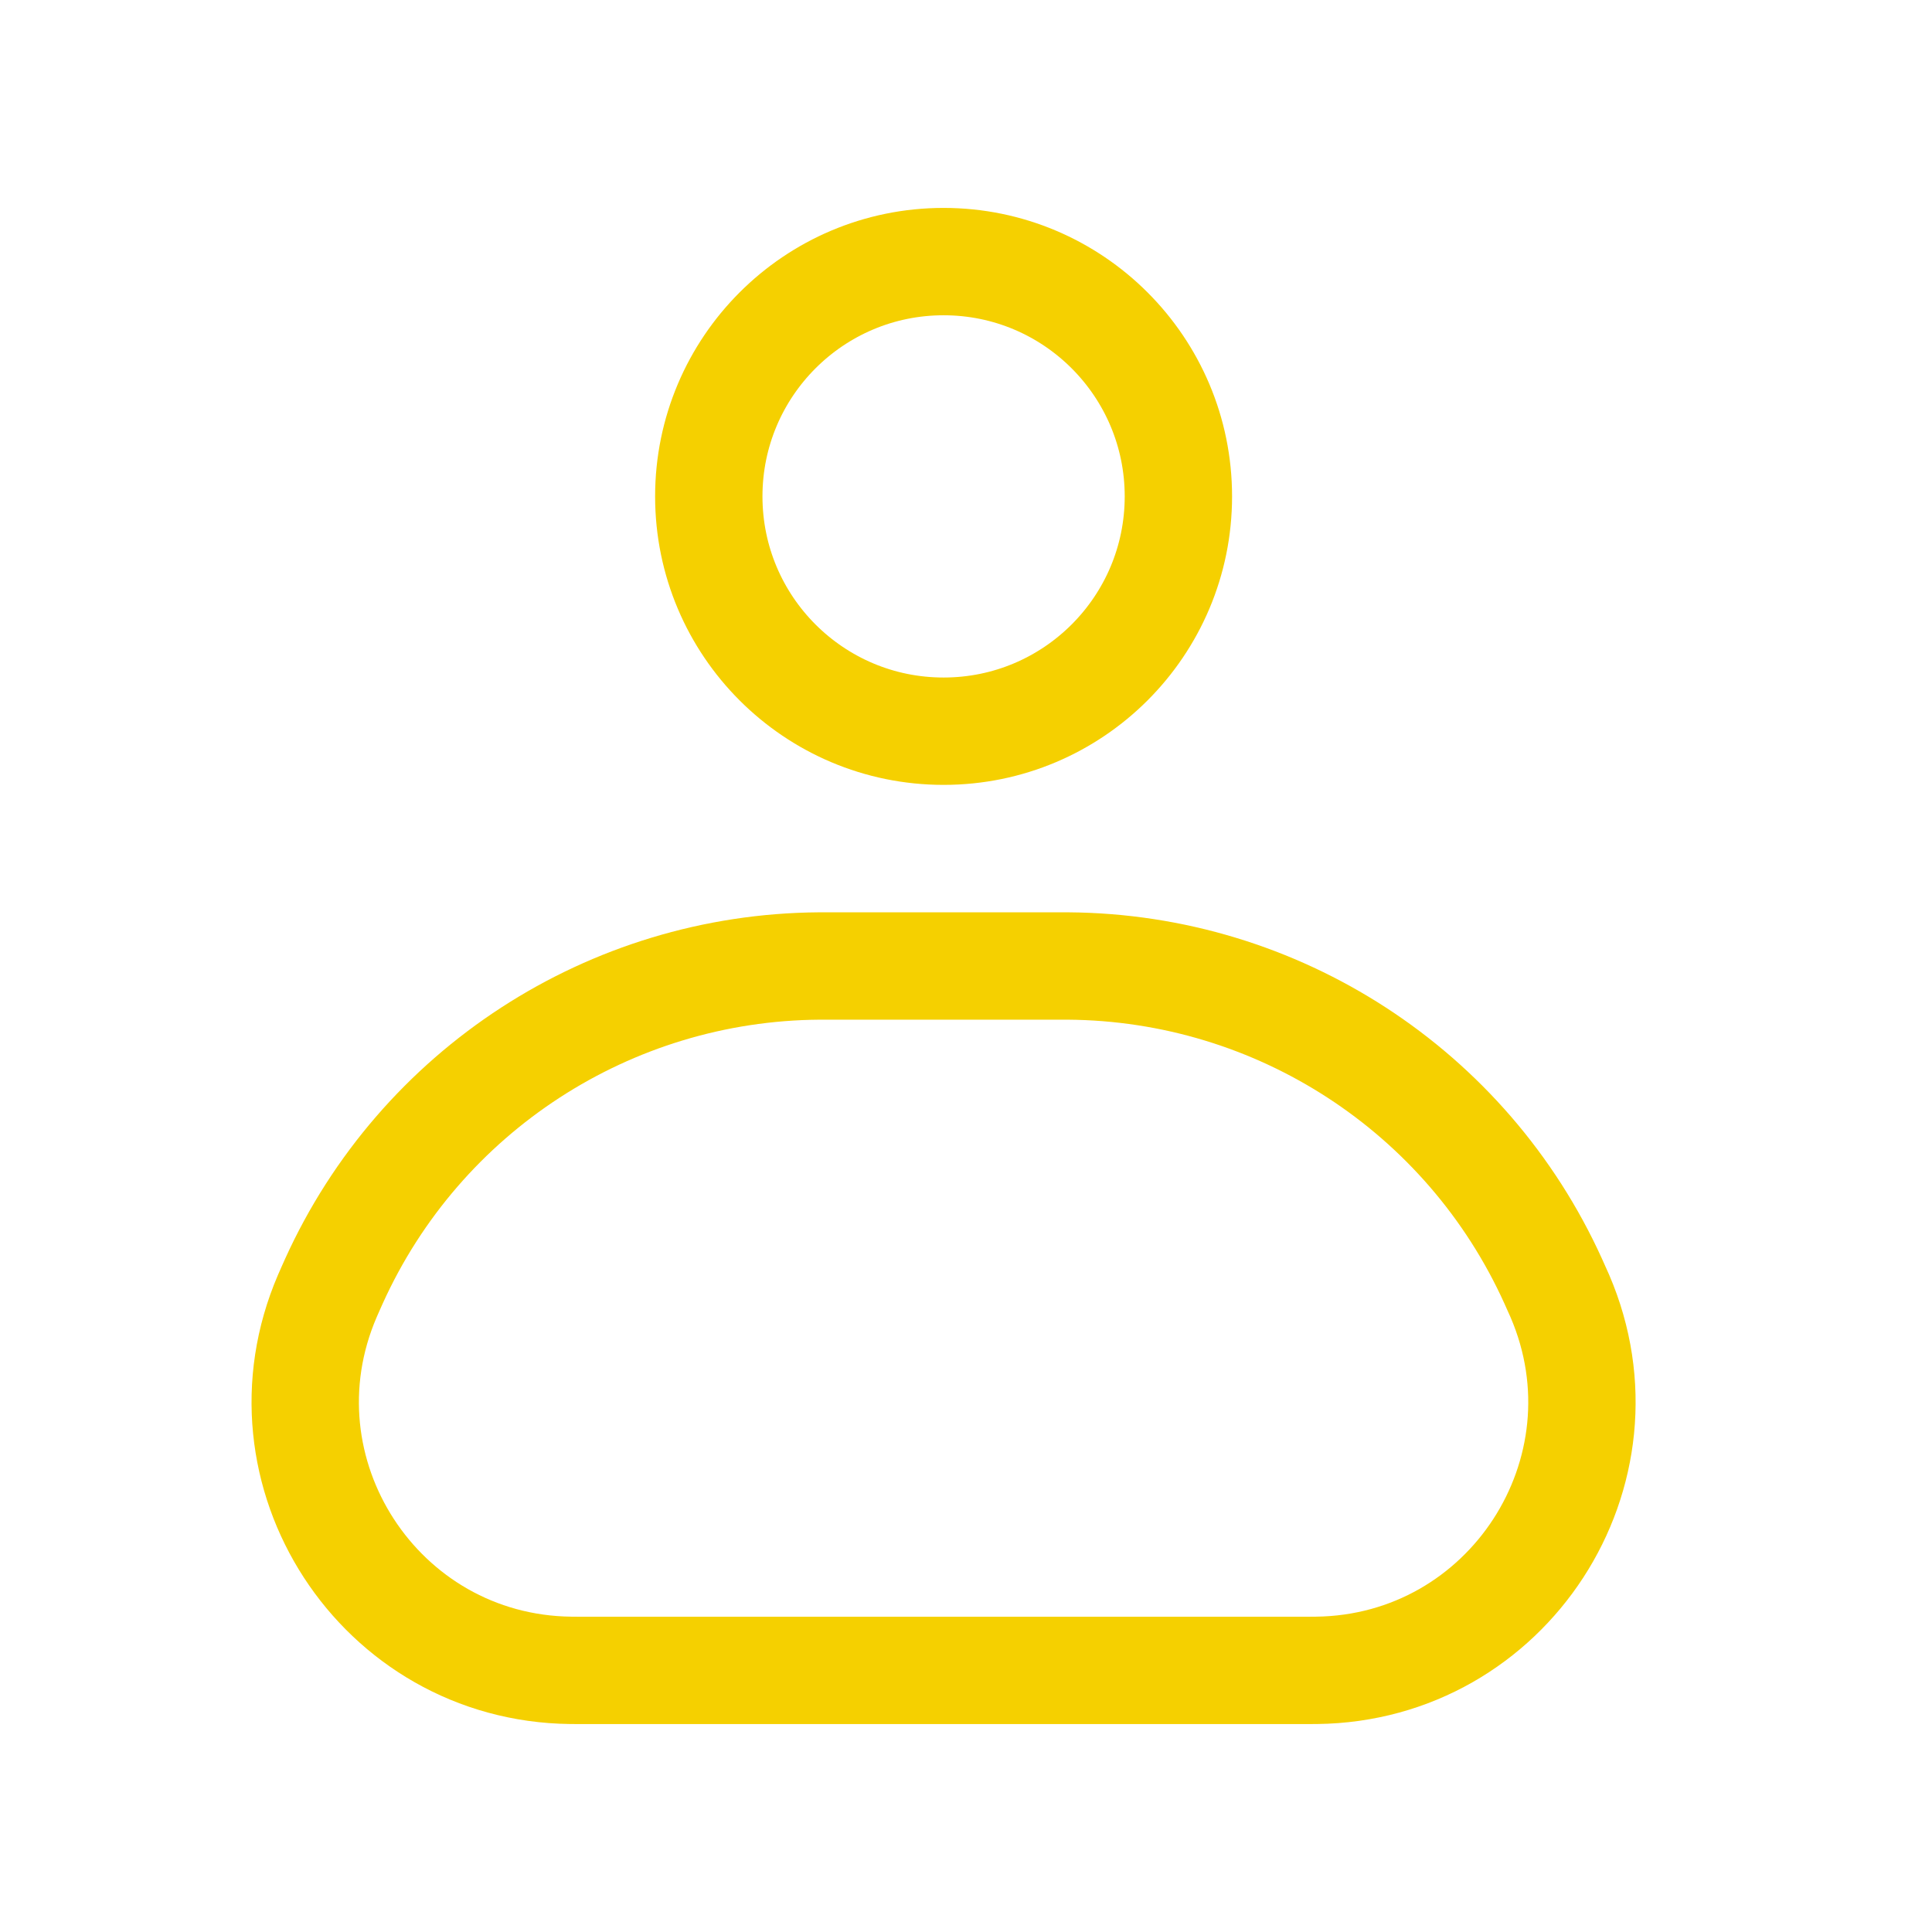
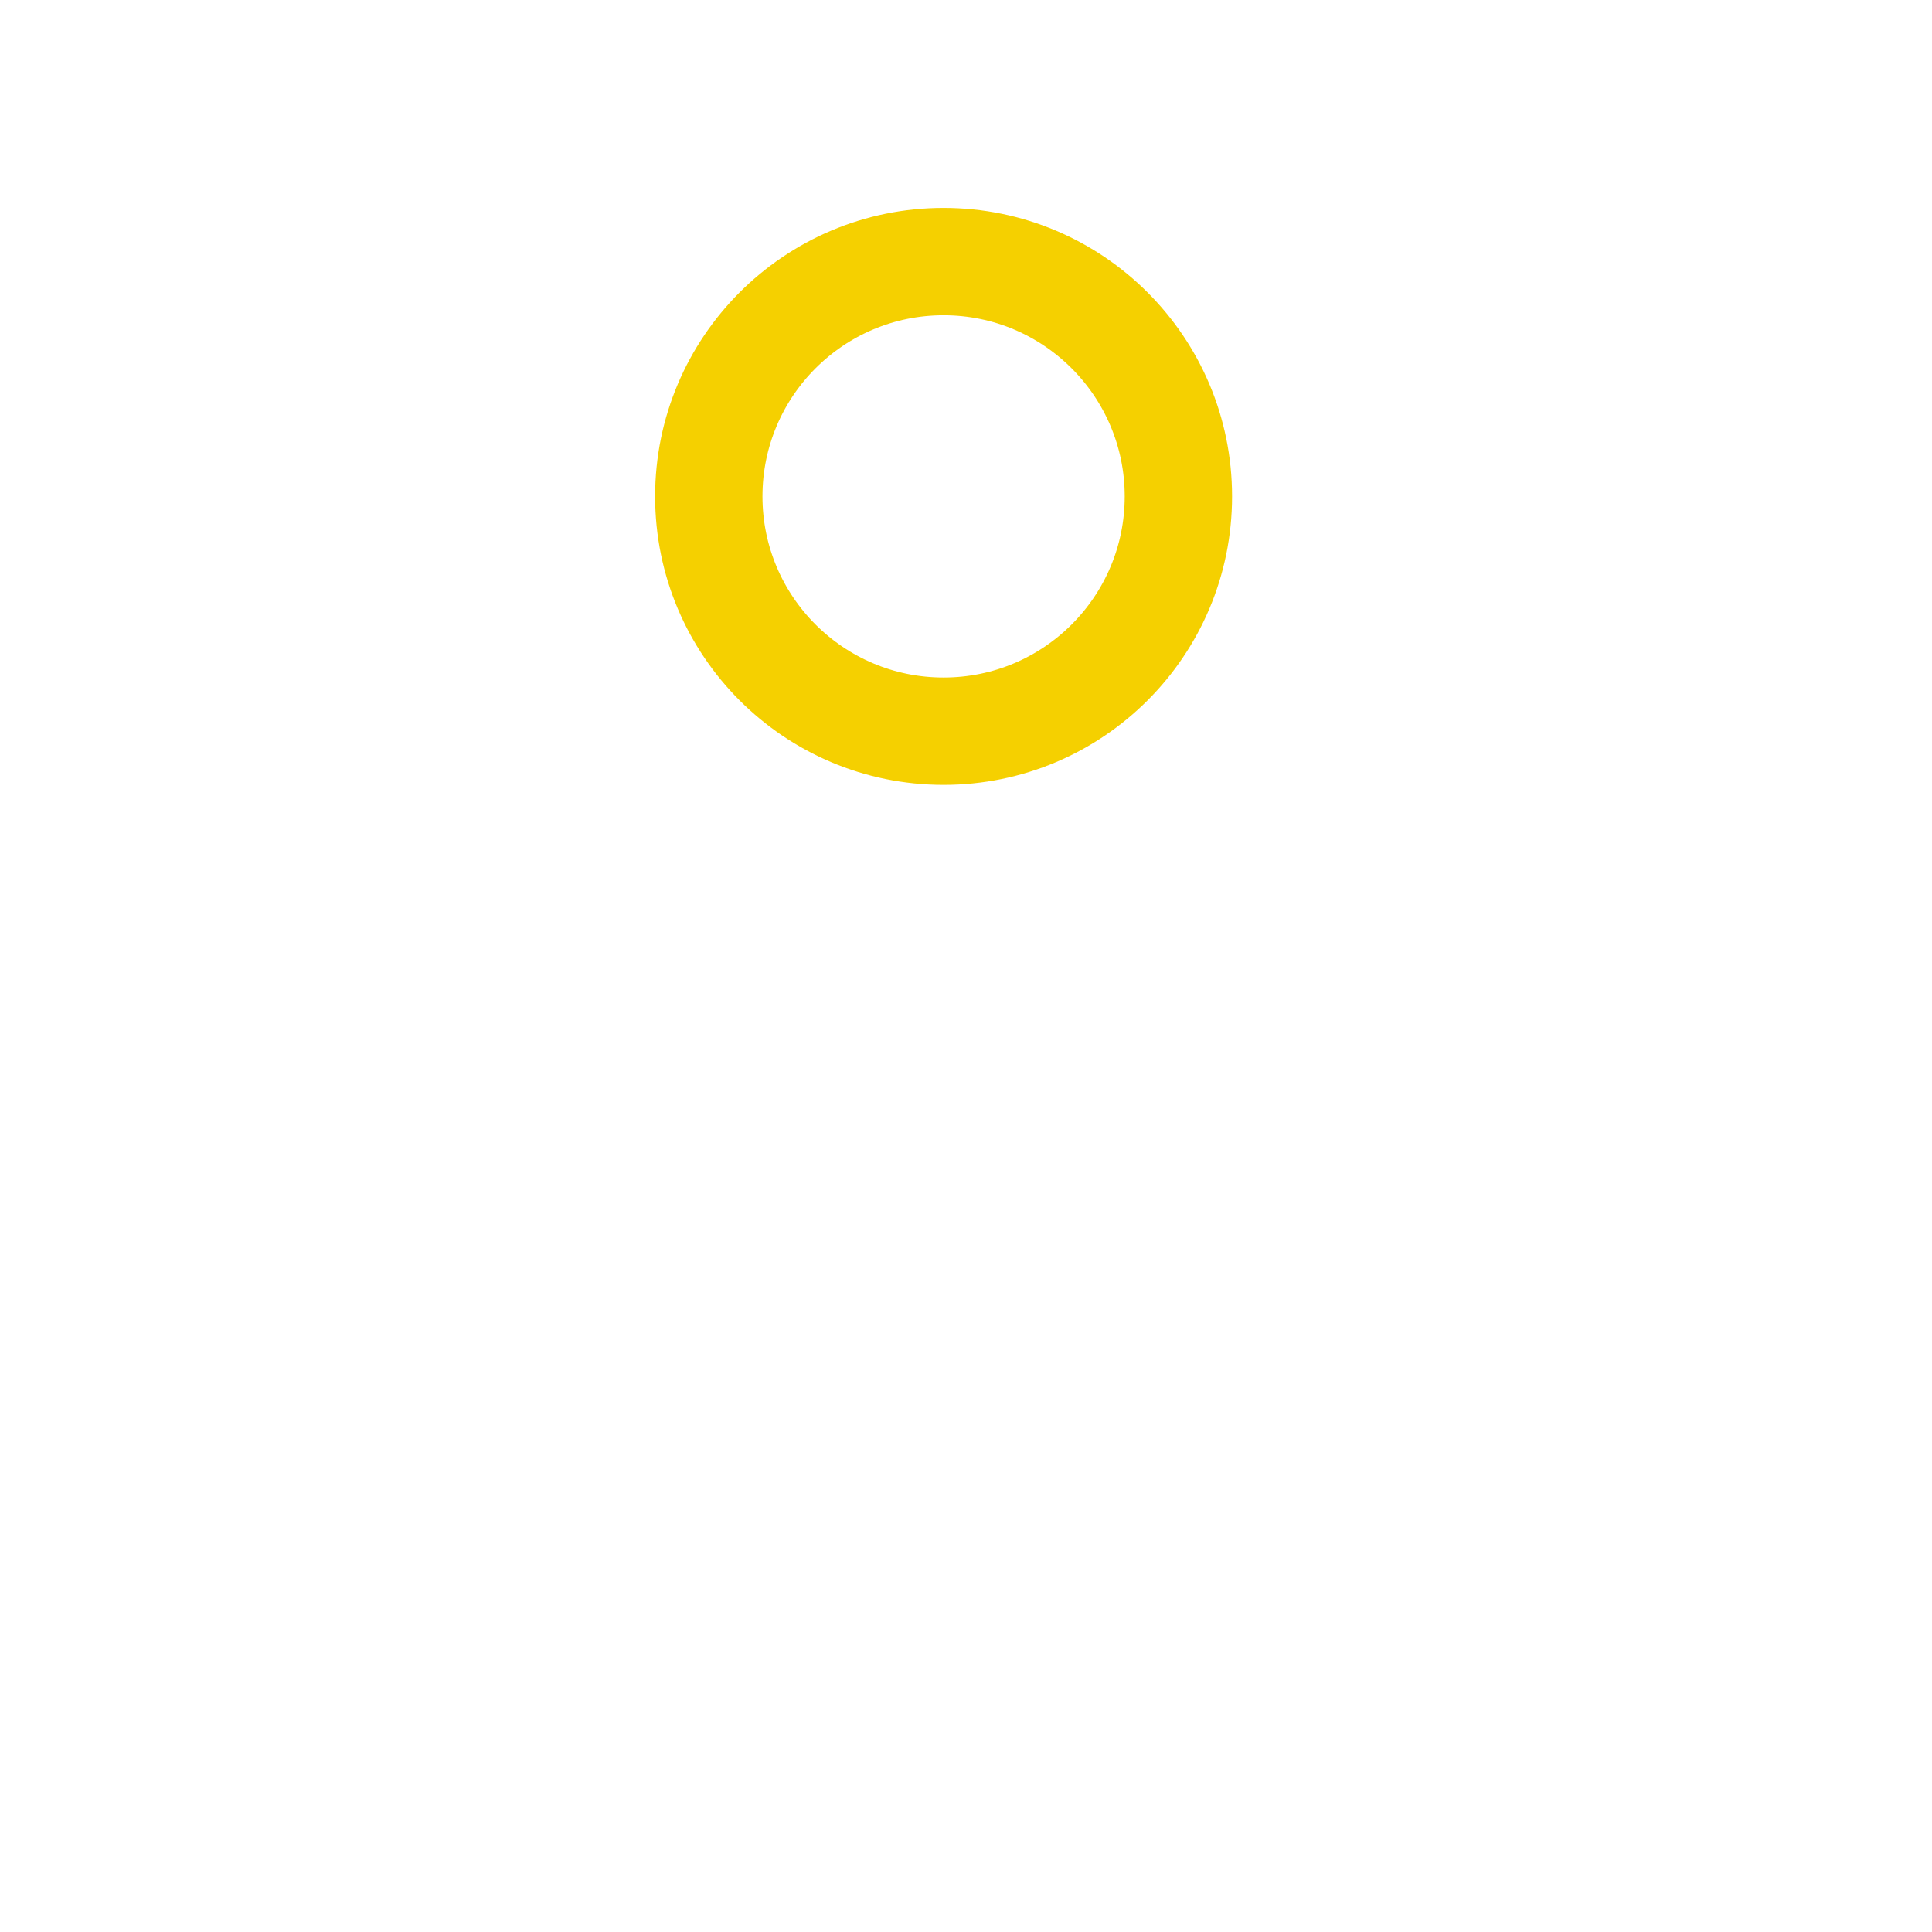
<svg xmlns="http://www.w3.org/2000/svg" width="30" height="30" viewBox="0 0 30 30" fill="none">
-   <path d="M5.134 20.008C5.16 19.951 5.172 19.922 5.184 19.896C6.525 16.934 9.467 15.023 12.718 15C12.747 15 12.778 15 12.841 15H16.463C16.525 15 16.557 15 16.585 15C19.837 15.023 22.778 16.934 24.119 19.896C24.131 19.922 24.144 19.951 24.169 20.008V20.008C24.197 20.07 24.211 20.101 24.221 20.124C25.395 22.855 23.415 25.902 20.443 25.937C20.418 25.938 20.384 25.938 20.316 25.938H8.988C8.92 25.938 8.886 25.938 8.861 25.937C5.889 25.902 3.908 22.855 5.083 20.124C5.093 20.101 5.107 20.07 5.134 20.008V20.008Z" stroke="#F5D000" stroke-width="1.667" stroke-linejoin="round" />
  <path d="M11.006 7.708C11.006 5.695 12.638 4.062 14.652 4.062C16.665 4.062 18.298 5.695 18.298 7.708C18.298 9.722 16.665 11.354 14.652 11.354C12.638 11.354 11.006 9.722 11.006 7.708Z" stroke="#F5D000" stroke-width="1.667" stroke-linejoin="round" />
</svg>